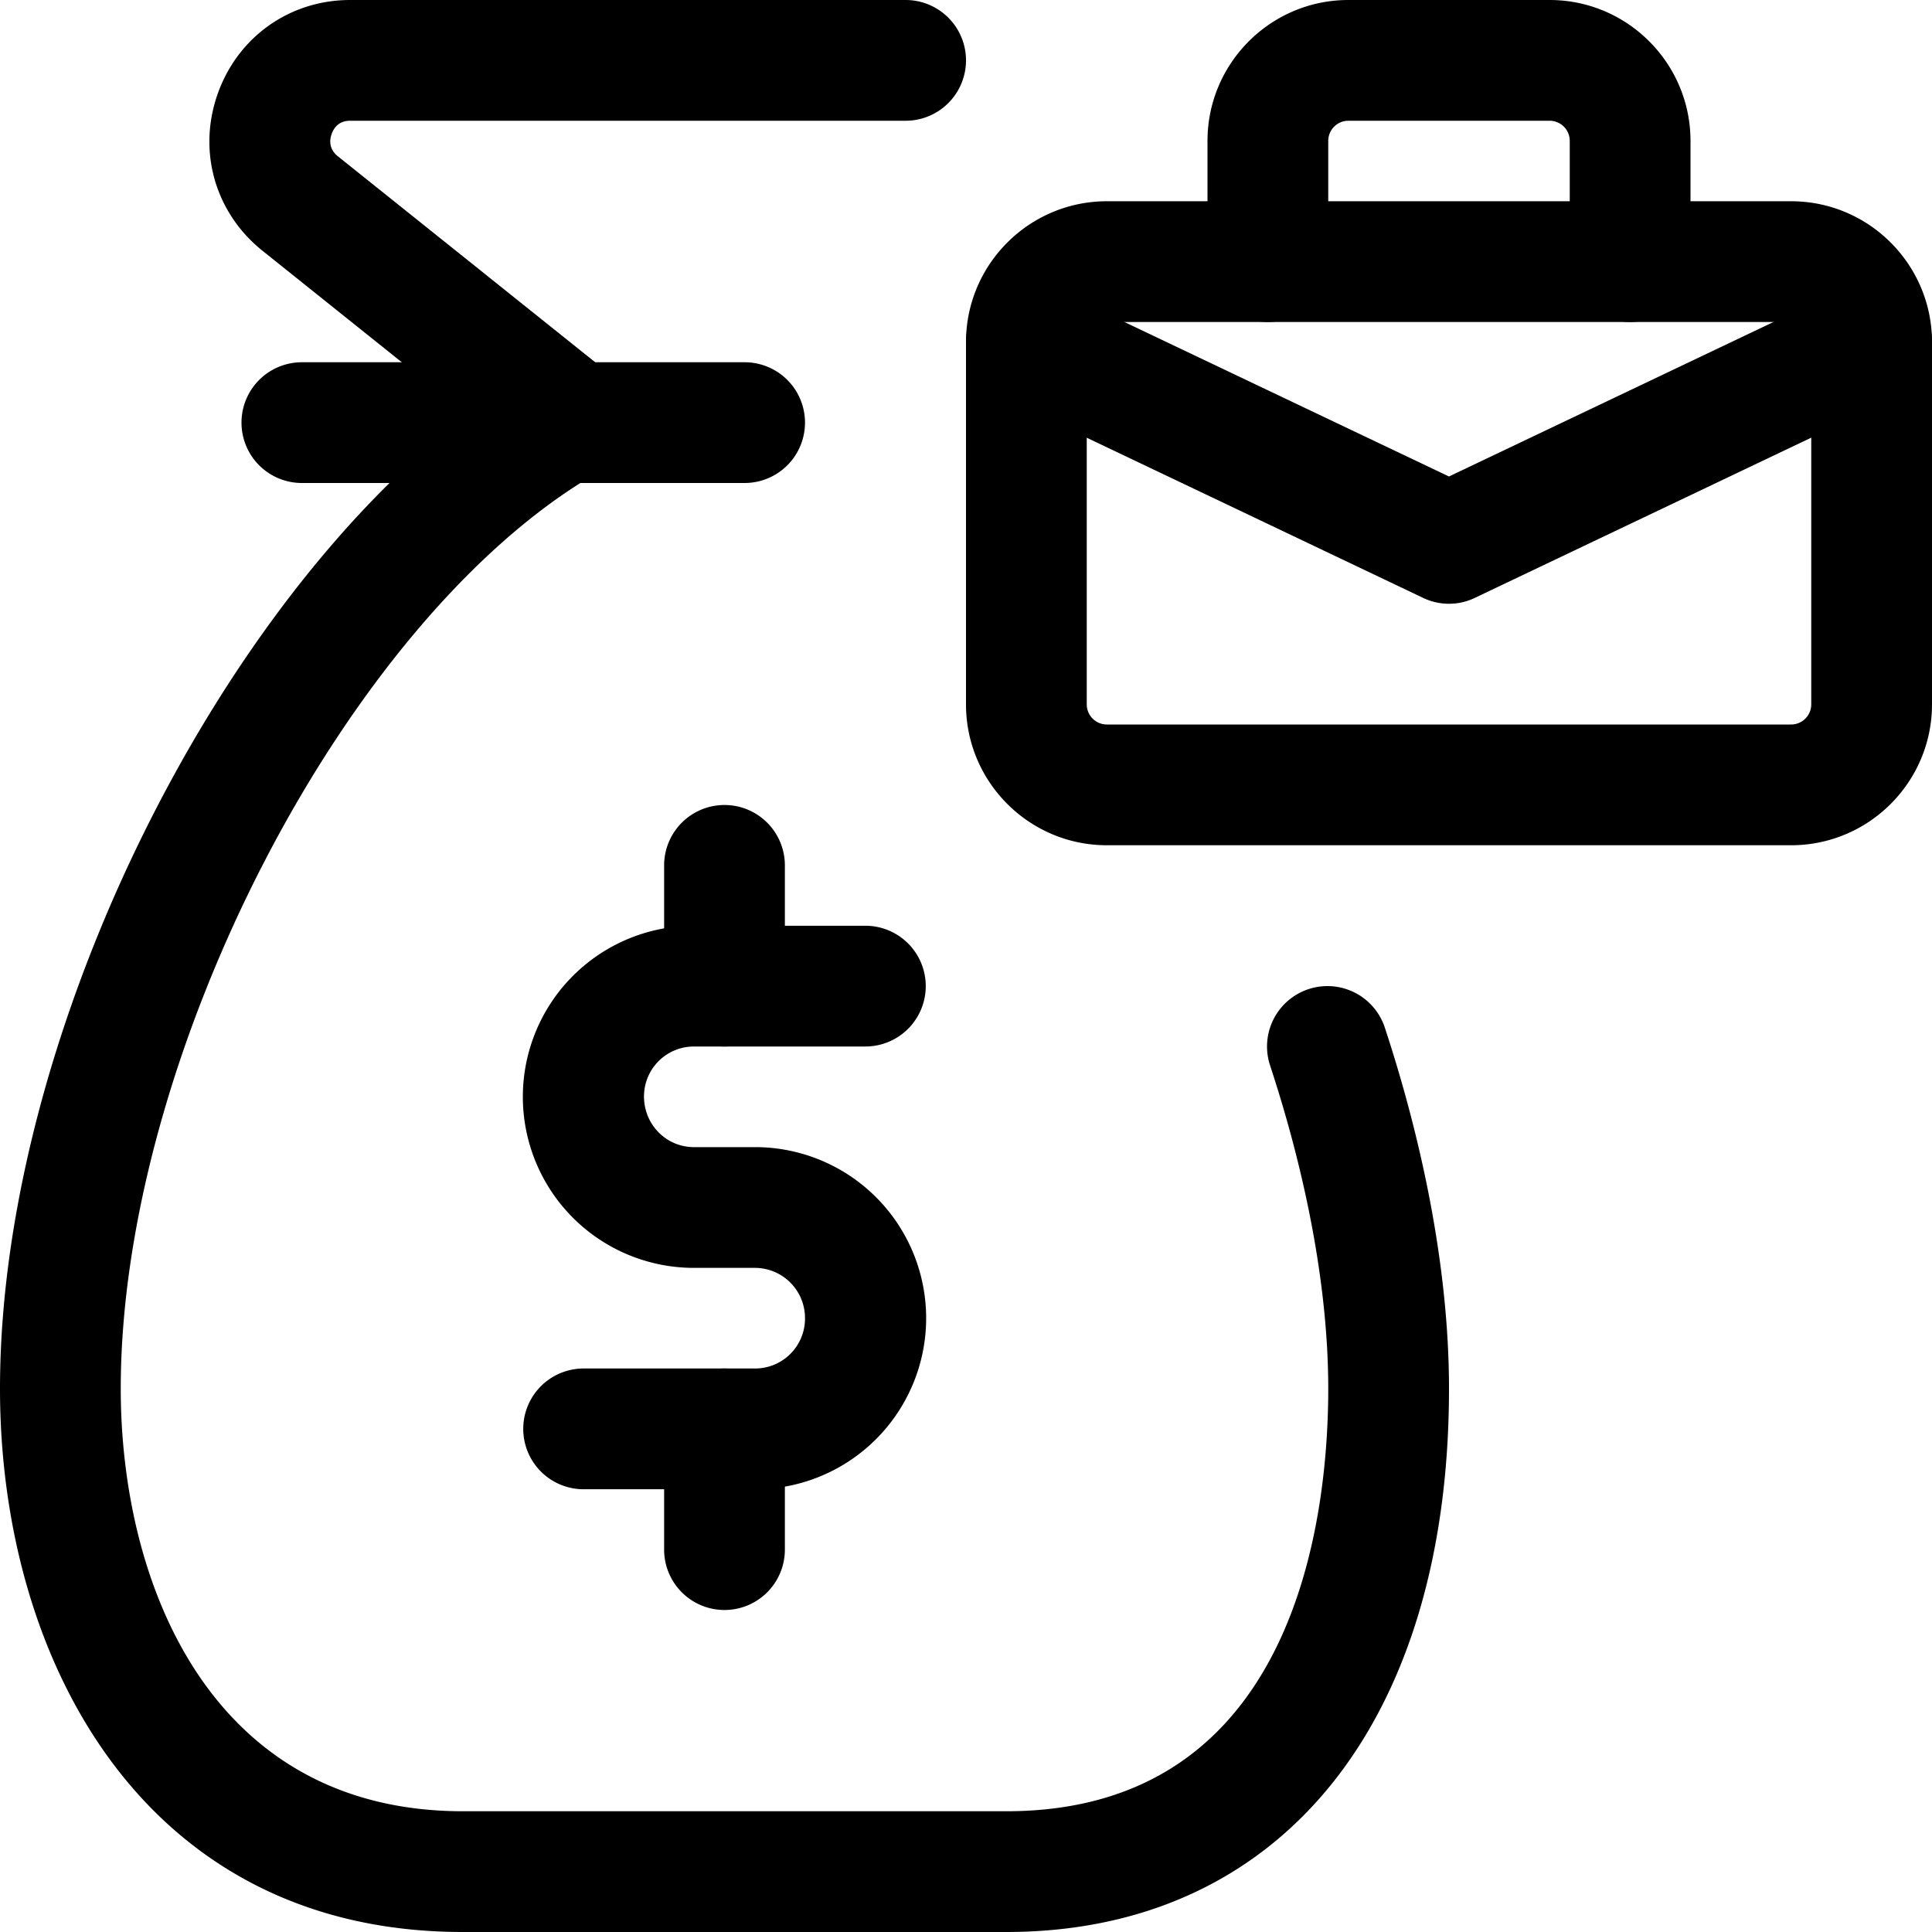
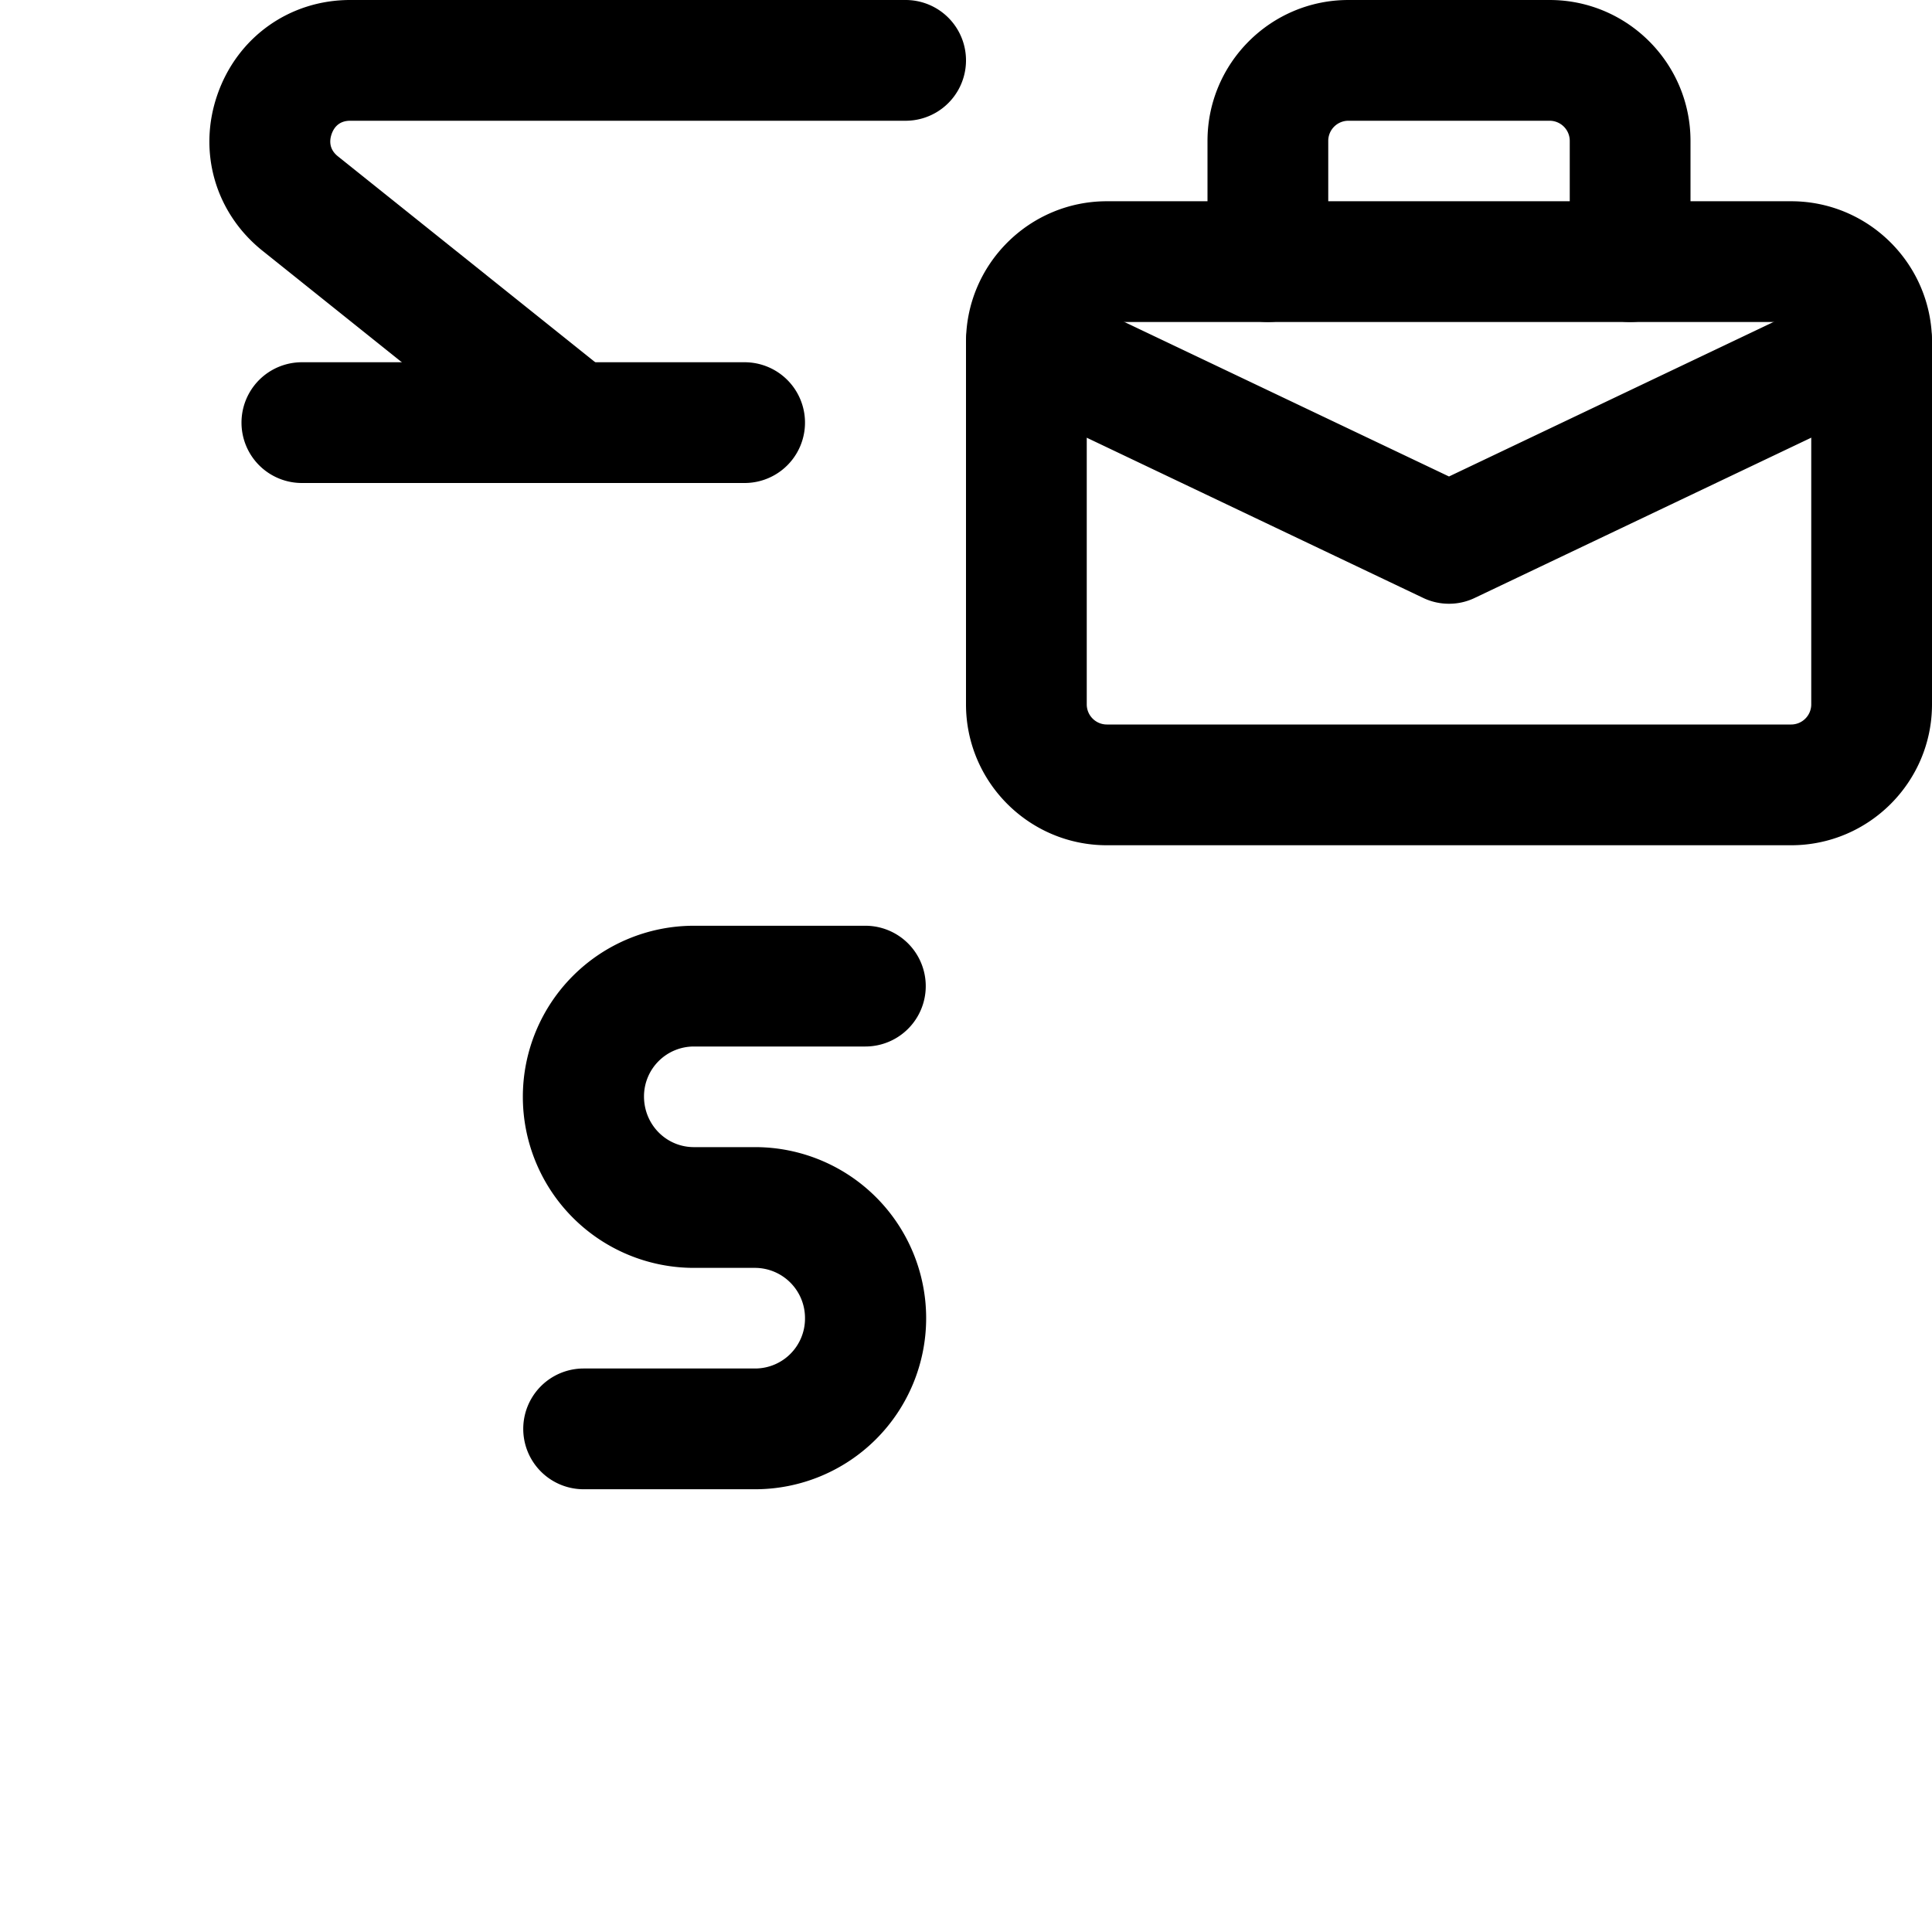
<svg xmlns="http://www.w3.org/2000/svg" width="128" height="128" viewBox="0 0 24 24">
  <path d="M22.25 10.5h-8.5c-.965 0-1.75-.785-1.75-1.75v-4.5c0-.965.785-1.75 1.75-1.75h8.5c.965 0 1.75.785 1.75 1.75v4.5c0 .965-.785 1.75-1.75 1.75zM13.75 4a.25.25 0 0 0-.25.25v4.5c0 .138.112.25.25.25h8.5a.25.25 0 0 0 .25-.25v-4.5a.25.25 0 0 0-.25-.25h-8.5z" />
  <path d="M20.25 4a.75.75 0 0 1-.75-.75v-1.5a.25.25 0 0 0-.25-.25h-2.5a.25.25 0 0 0-.25.25v1.5a.75.75 0 0 1-1.5 0v-1.5C15 .785 15.785 0 16.75 0h2.5C20.215 0 21 .785 21 1.75v1.5a.75.75 0 0 1-.75.75z" />
  <path d="M18 7.5a.74.74 0 0 1-.322-.073l-5.25-2.5a.748.748 0 0 1-.354-.999.747.747 0 0 1 .999-.354L18 5.919l4.928-2.346a.747.747 0 0 1 .999.354.748.748 0 0 1-.354.999l-5.25 2.5A.734.734 0 0 1 18 7.5zM7.13 6a.753.753 0 0 1-.469-.164l-3.399-2.72c-.588-.47-.809-1.232-.56-1.944S3.598 0 4.35 0h6.9a.75.75 0 0 1 0 1.5h-6.9c-.144 0-.205.091-.231.167s-.034.186.08.276l3.4 2.721A.751.751 0 0 1 7.13 6z" />
  <path d="M9.25 6h-5.5a.75.75 0 0 1 0-1.5h5.5a.75.75 0 0 1 0 1.5zm.13 12.5H7.25a.75.75 0 0 1 0-1.5h2.13a.62.62 0 0 0 .62-.62.623.623 0 0 0-.62-.63h-.76a2.125 2.125 0 0 1 0-4.25h2.13a.75.75 0 0 1 0 1.5H8.62a.62.62 0 0 0-.62.62c0 .352.278.63.62.63h.76a2.125 2.125 0 0 1 0 4.25z" />
-   <path d="M9 13a.75.75 0 0 1-.75-.75v-1.5a.75.75 0 0 1 1.5 0v1.5A.75.75 0 0 1 9 13zm0 7a.75.75 0 0 1-.75-.75v-1.5a.75.75 0 0 1 1.5 0v1.5A.75.75 0 0 1 9 20z" />
-   <path d="M12.5 24H5.75C1.778 24 0 20.609 0 17.25 0 12.582 3.094 6.673 6.62 4.604a.748.748 0 0 1 1.026.267.748.748 0 0 1-.267 1.026C4.303 7.702 1.5 13.114 1.5 17.25c0 2.422 1.113 5.25 4.25 5.25h6.75c3.61 0 4-3.672 4-5.25 0-1.188-.25-2.577-.723-4.016a.75.75 0 0 1 1.426-.468c.522 1.588.797 3.138.797 4.484 0 4.163-2.107 6.75-5.5 6.75z" />
</svg>